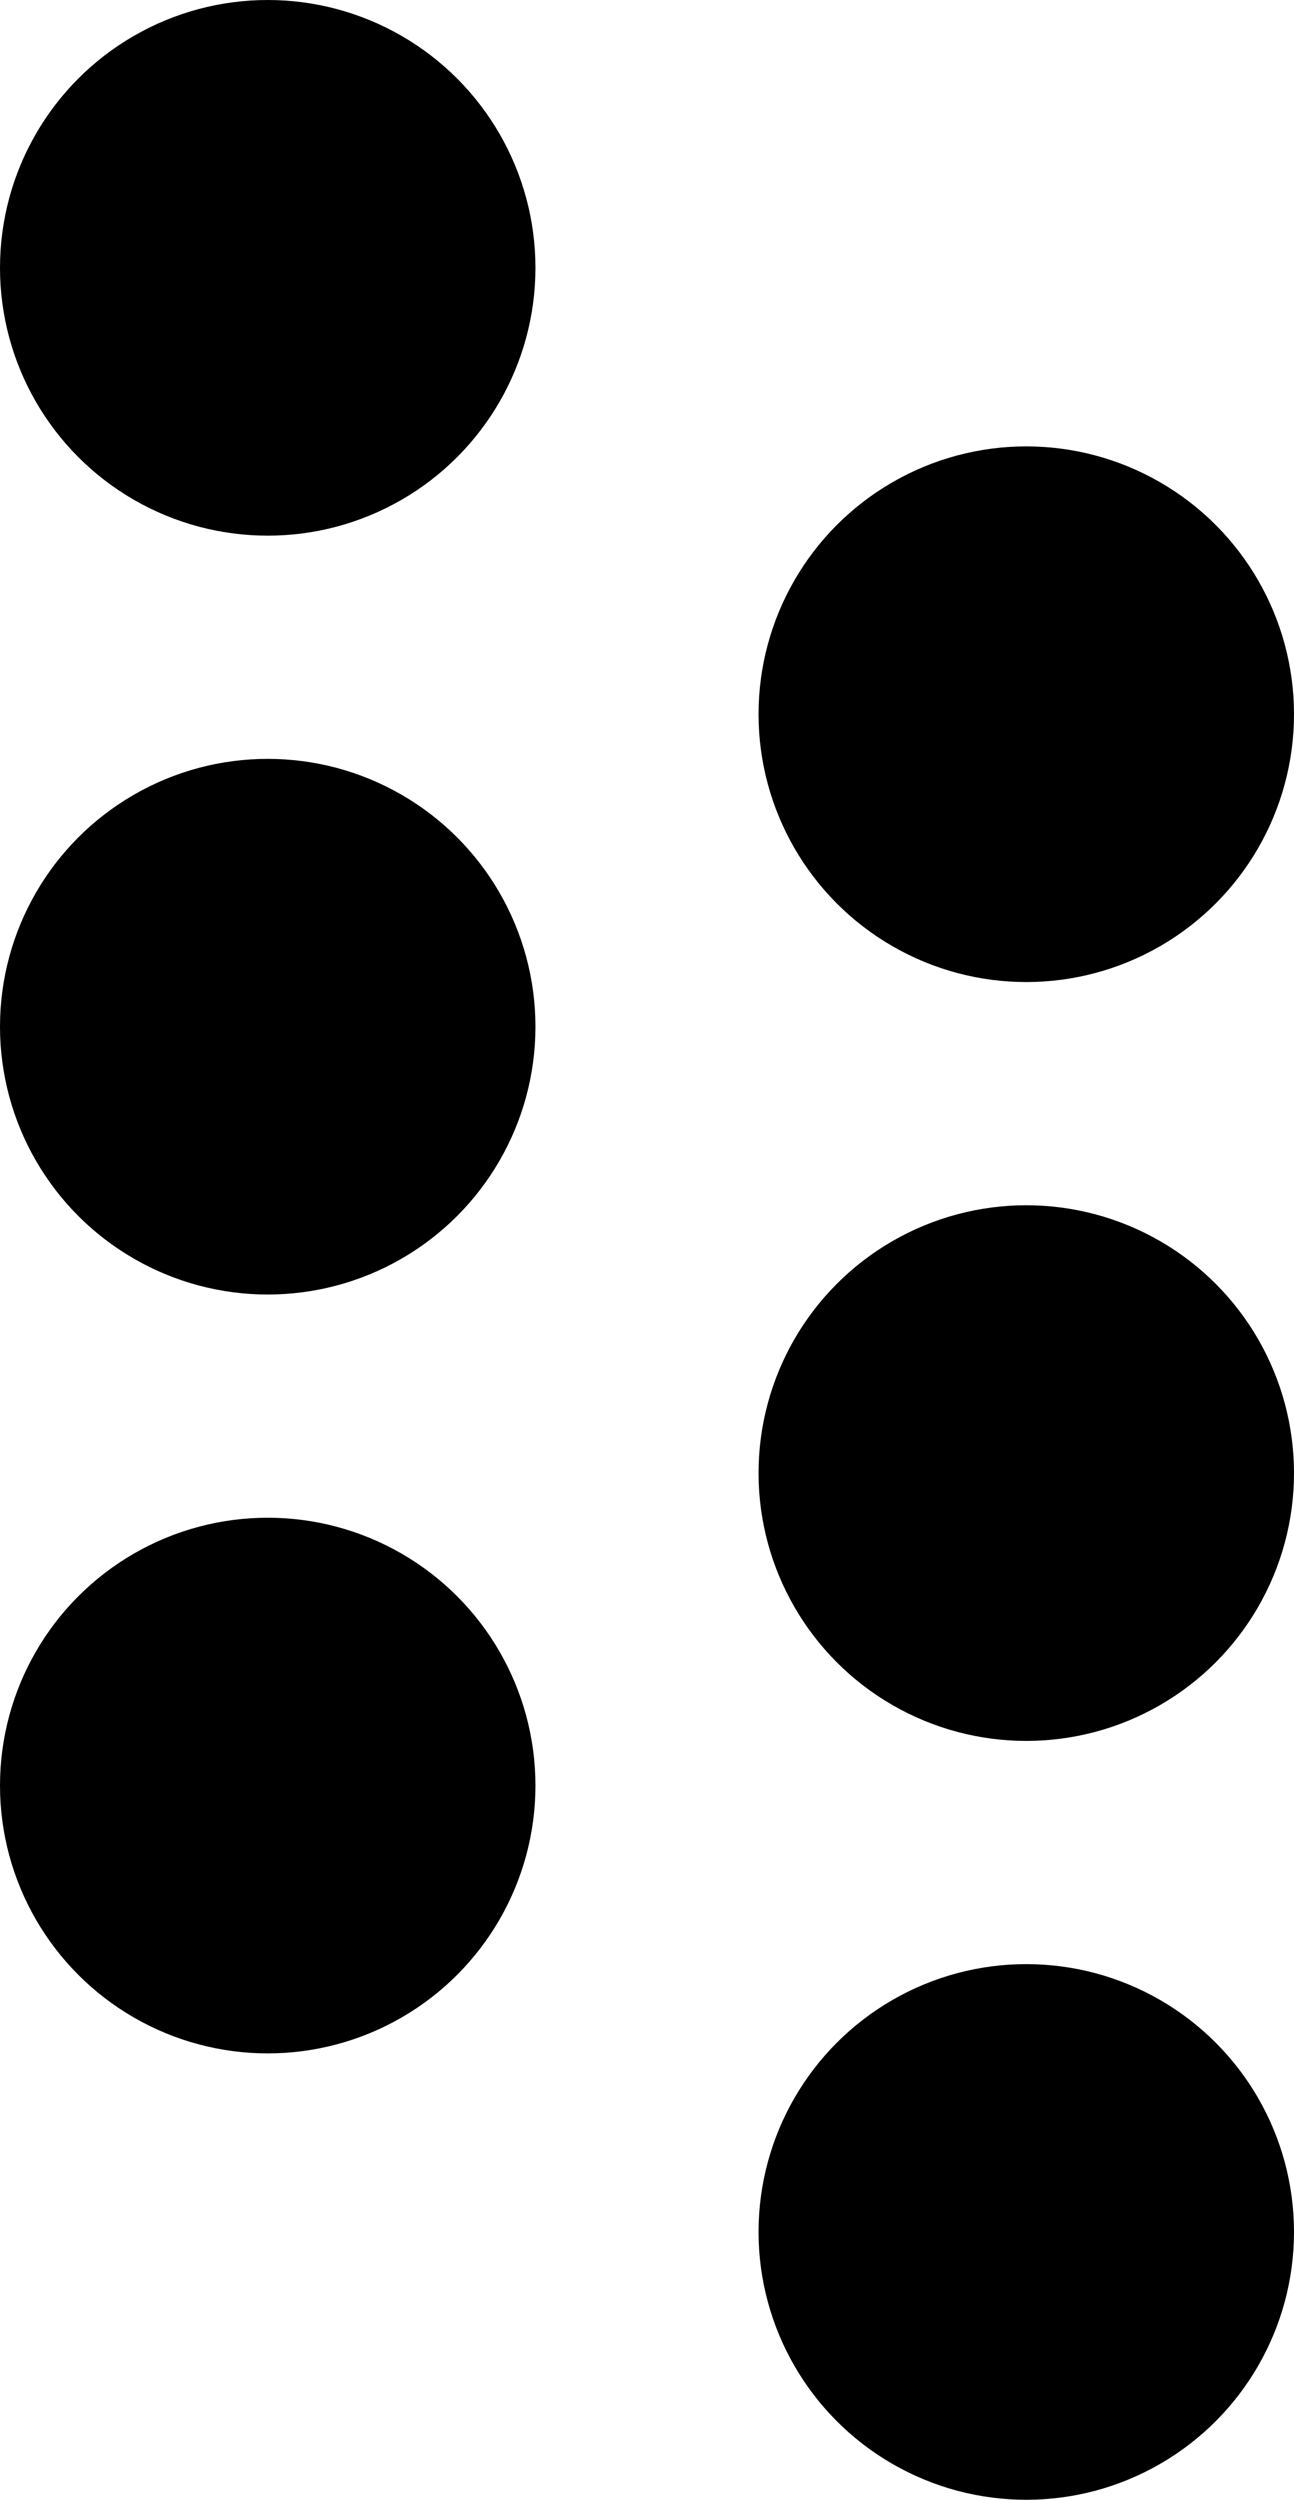
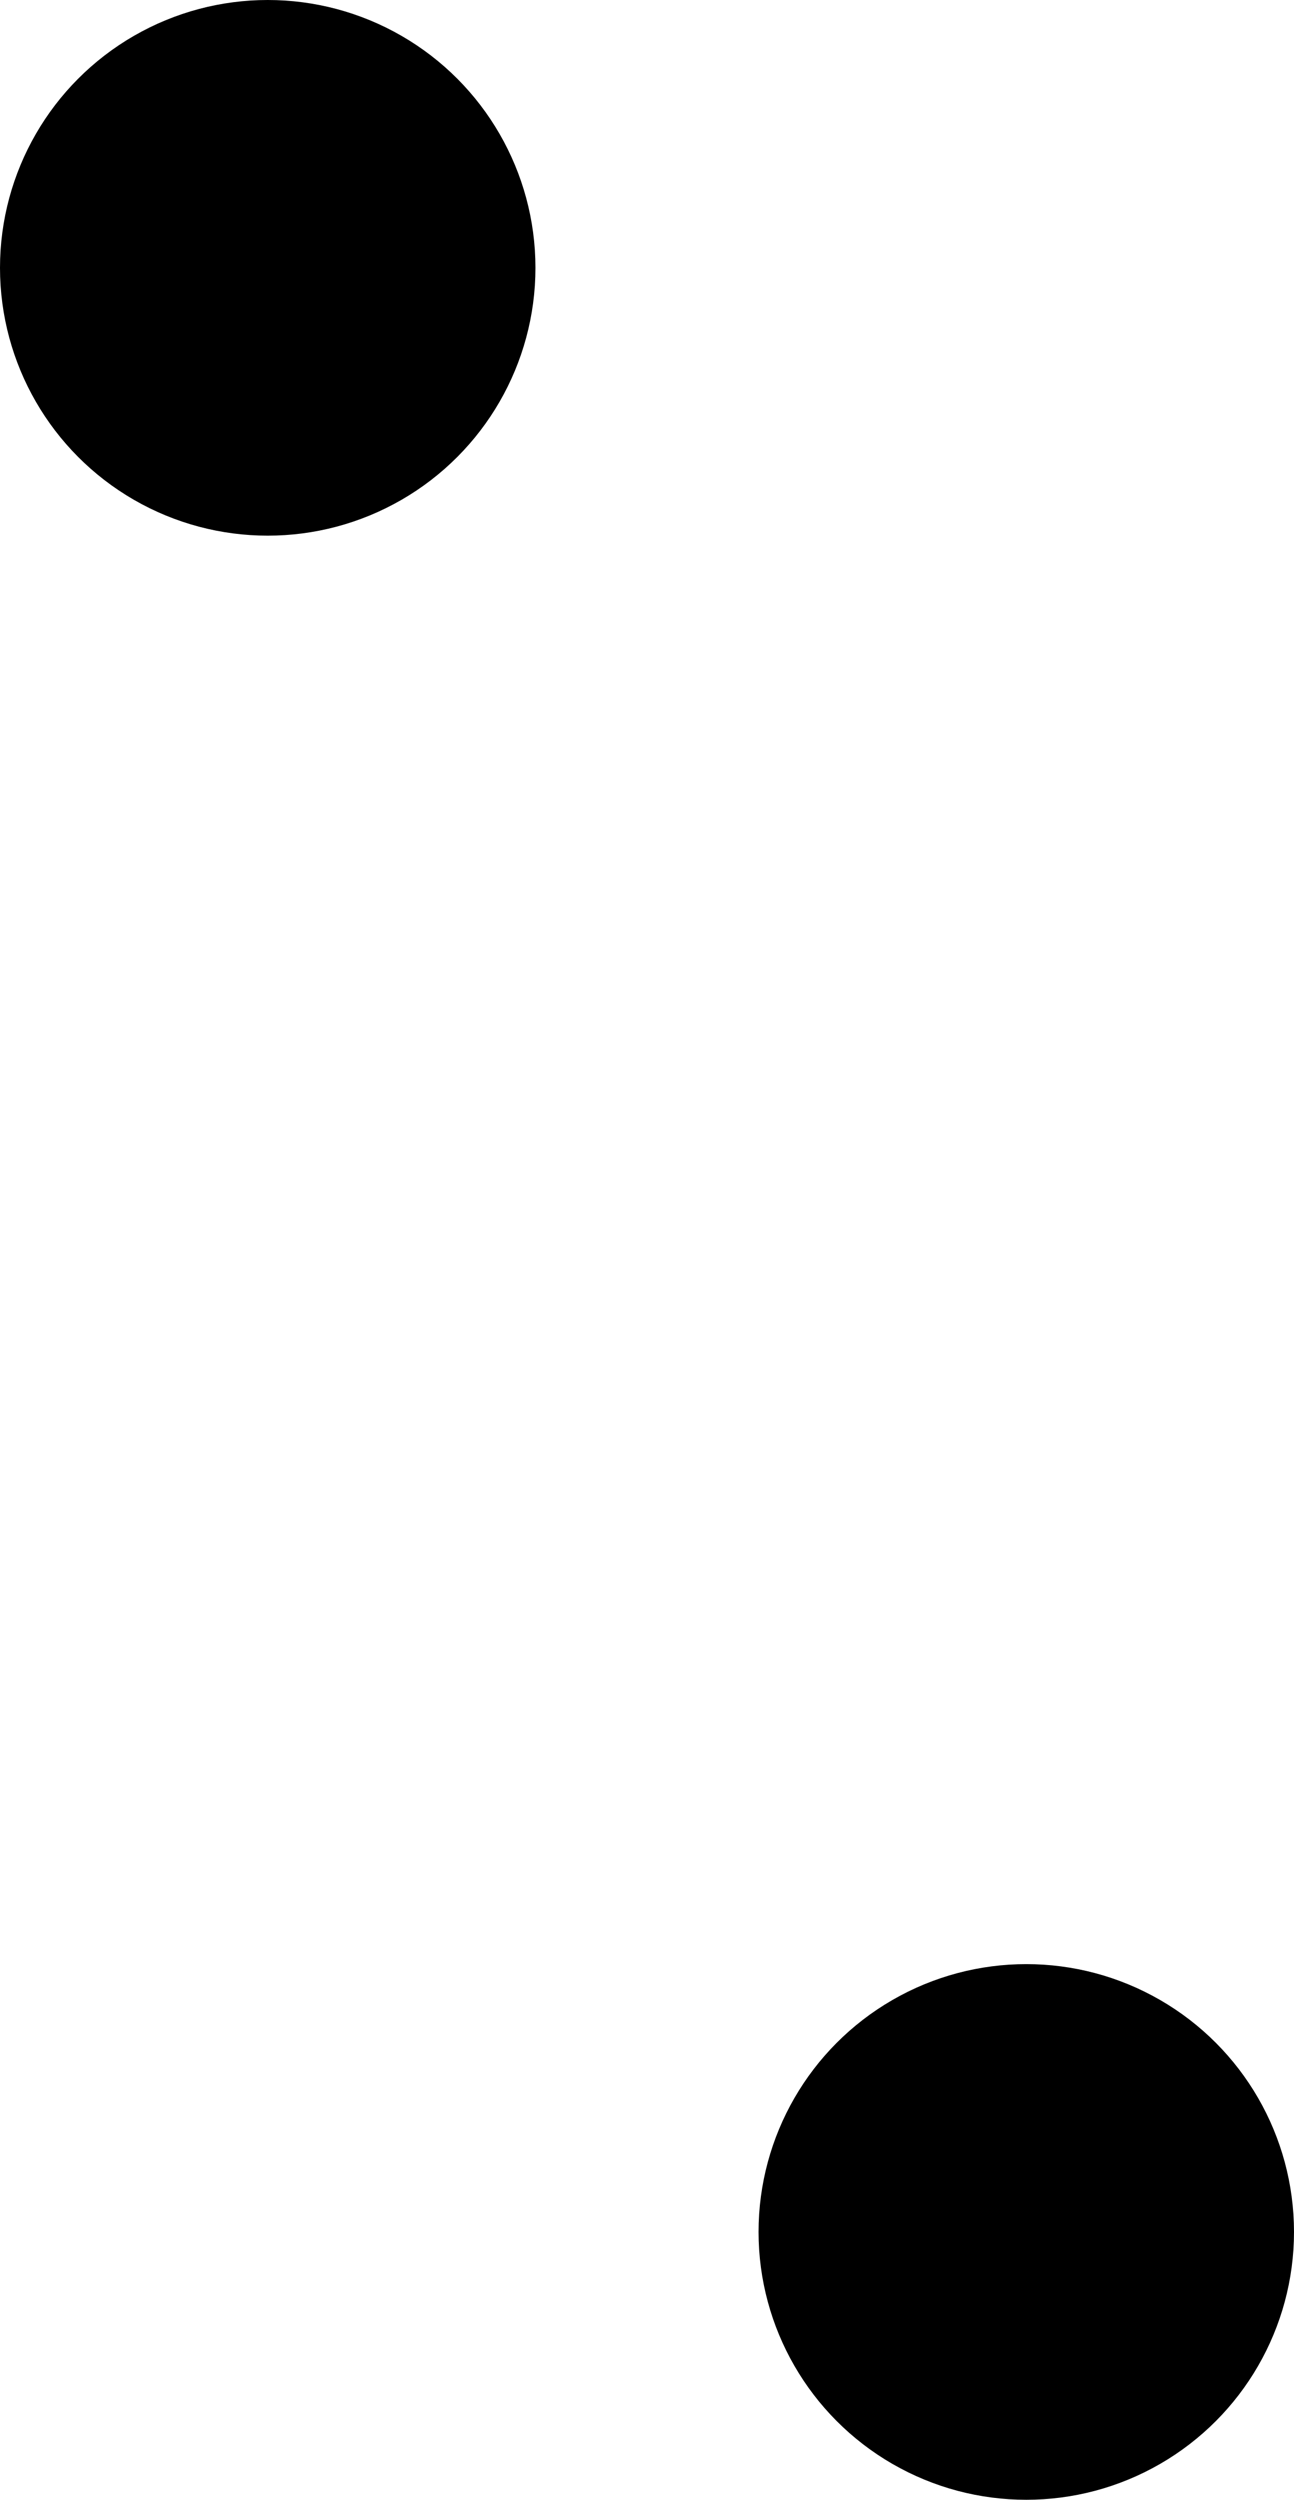
<svg xmlns="http://www.w3.org/2000/svg" width="29" height="56" viewBox="0 0 29 56" fill="none">
  <circle cx="6" cy="6" r="6" fill="black" />
-   <circle cx="23" cy="16" r="6" fill="black" />
-   <circle cx="6" cy="23" r="6" fill="black" />
-   <circle cx="23" cy="33" r="6" fill="black" />
-   <circle cx="6" cy="40" r="6" fill="black" />
  <circle cx="23" cy="50" r="6" fill="black" />
</svg>